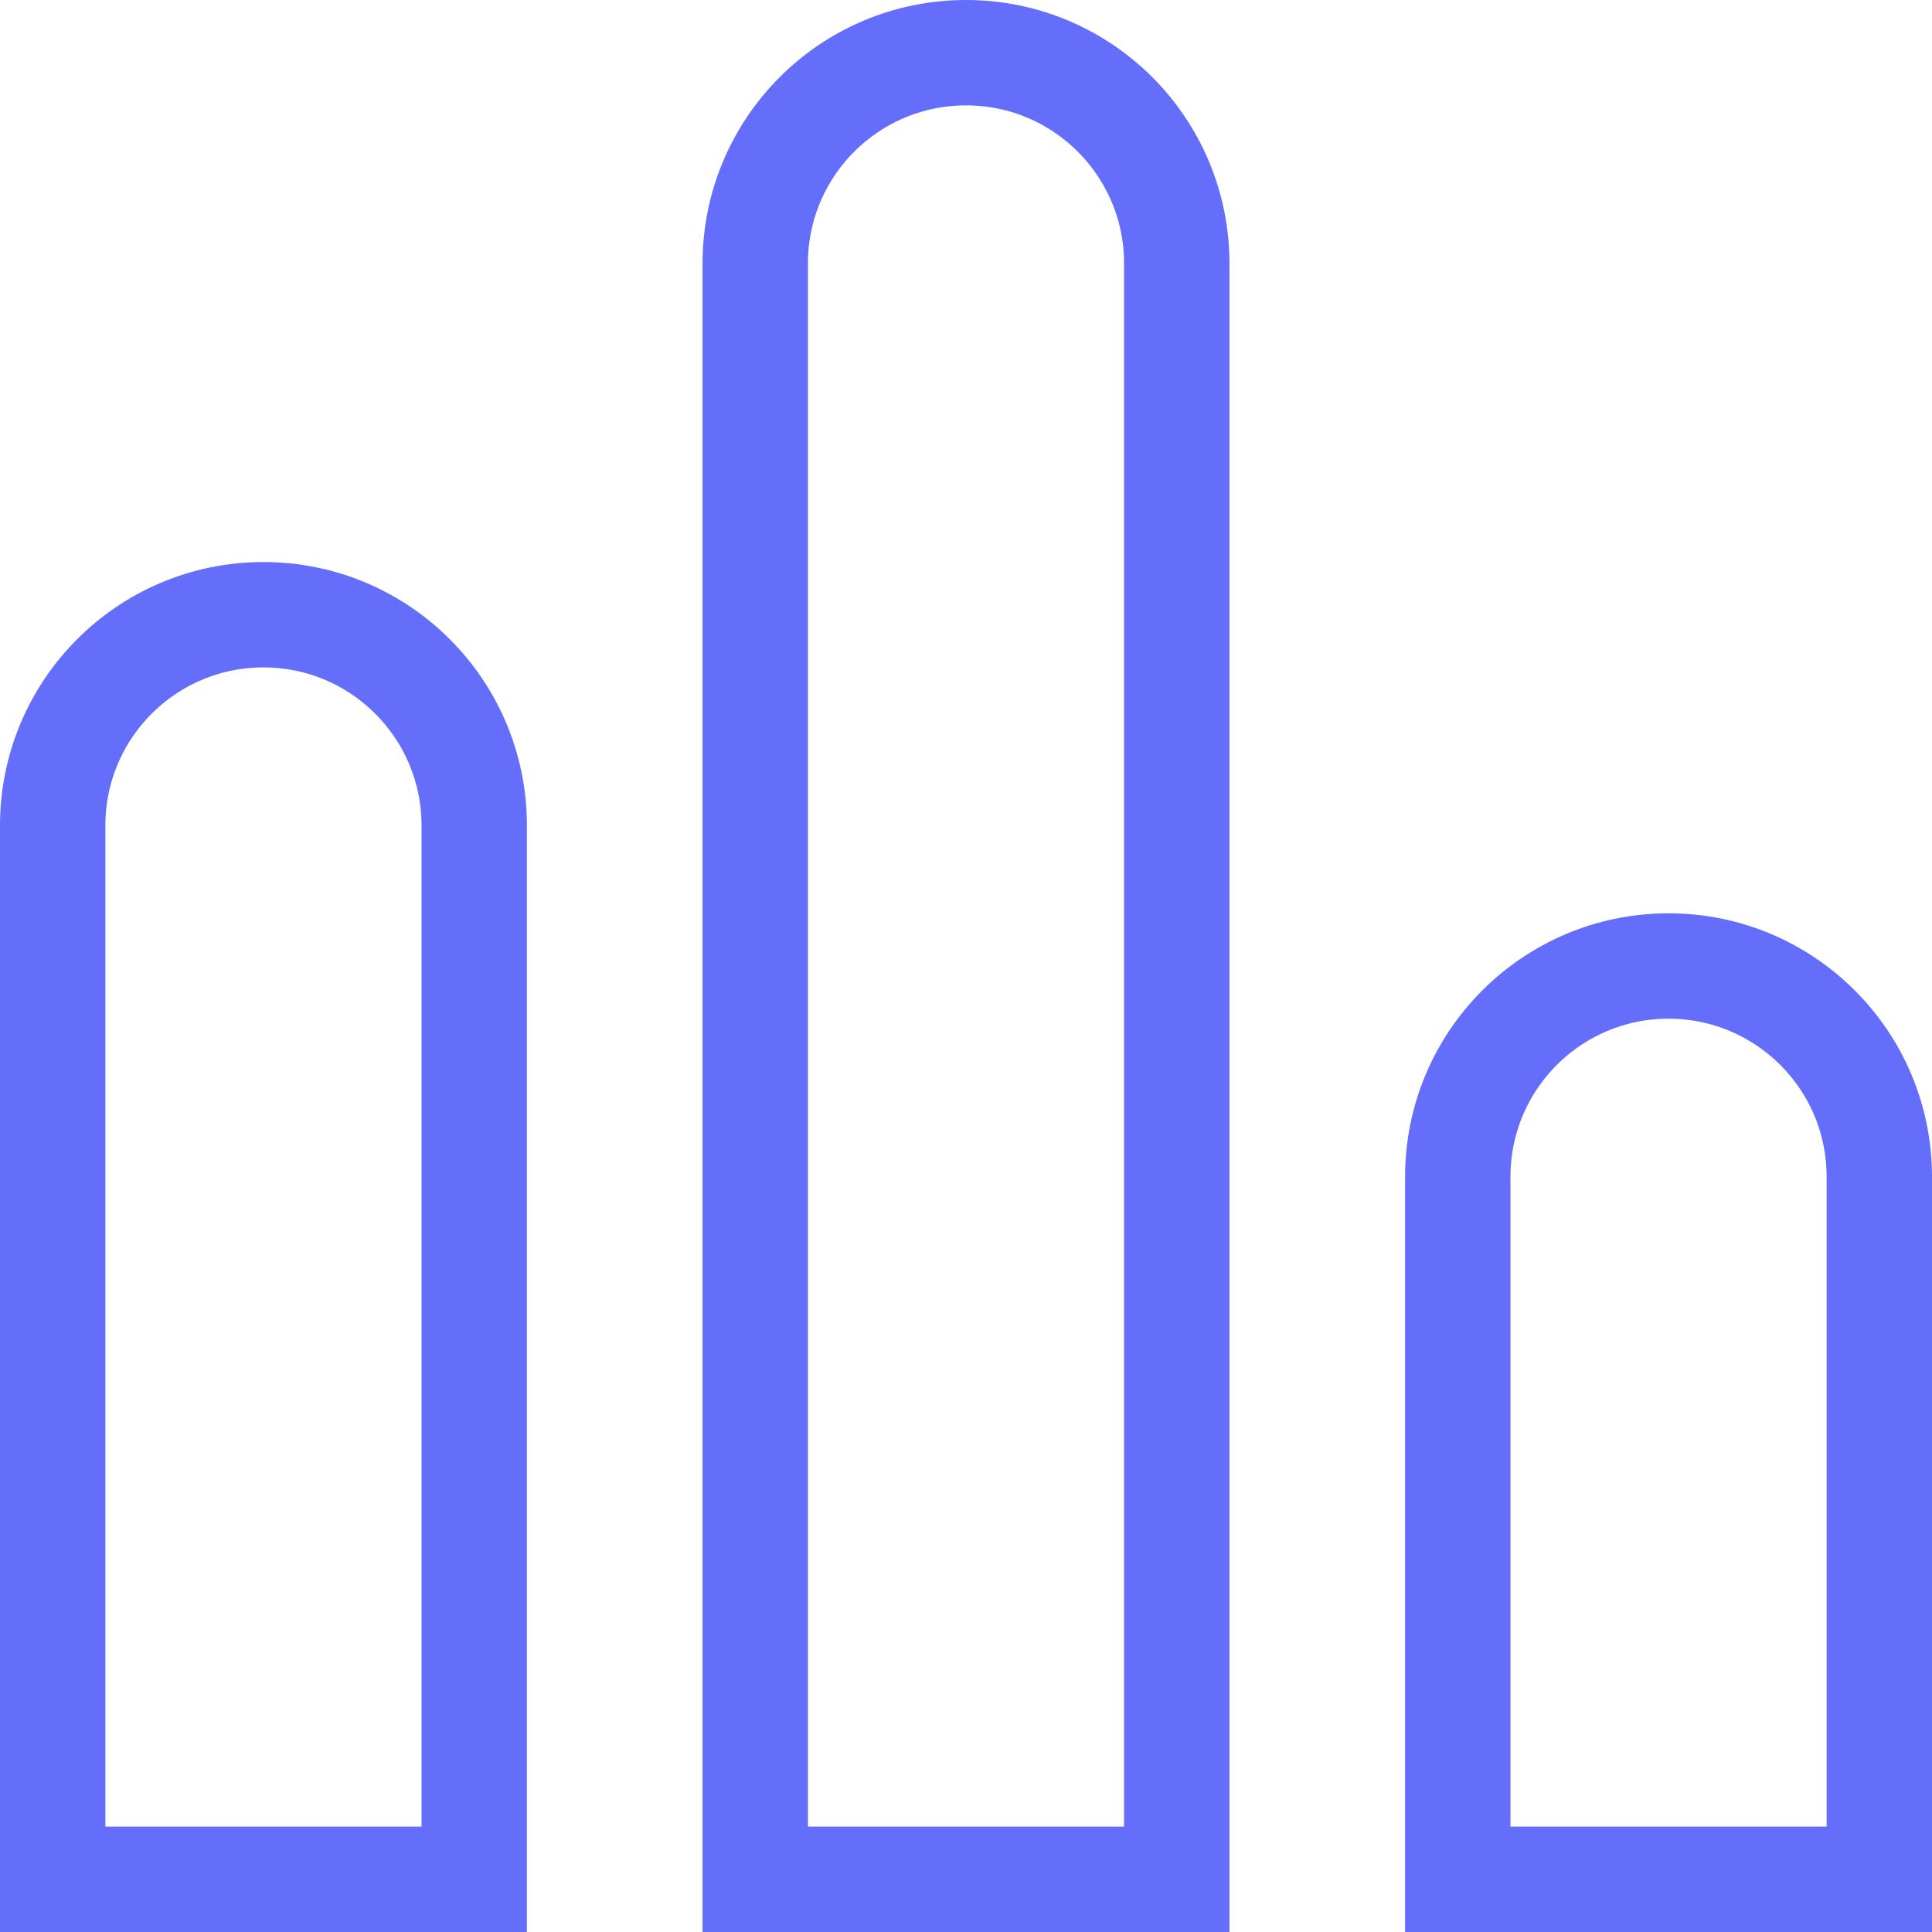
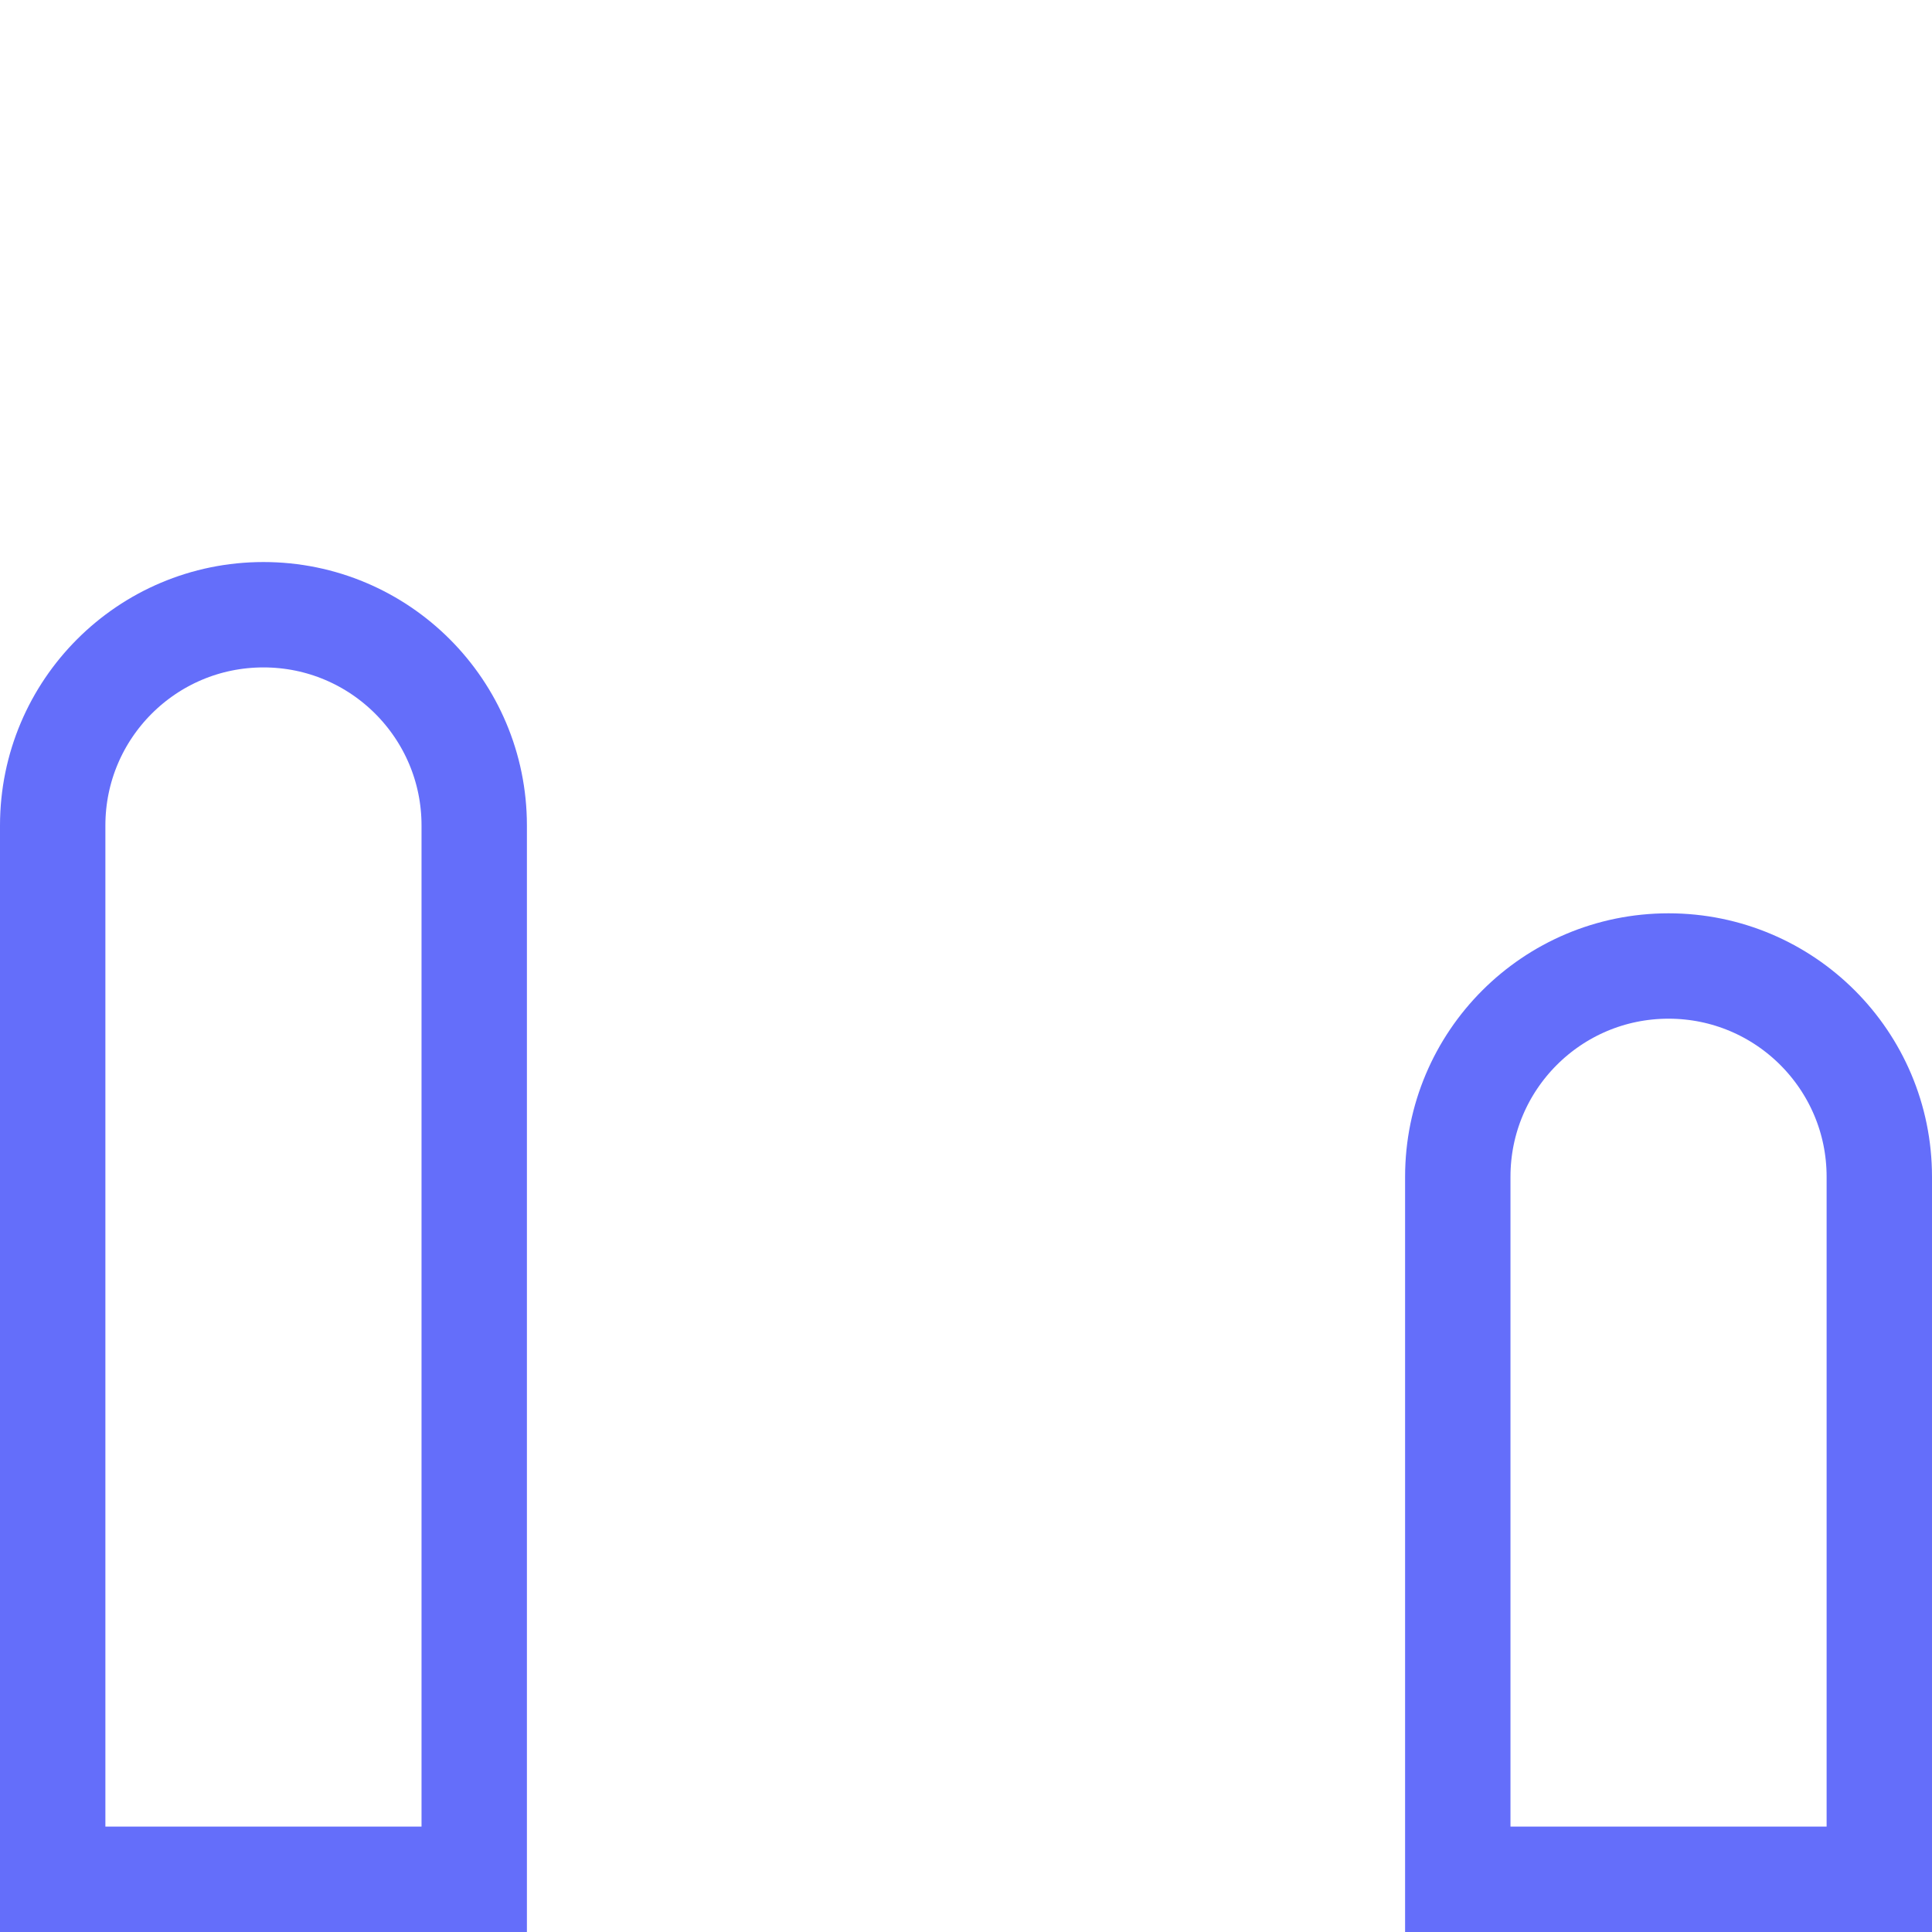
<svg xmlns="http://www.w3.org/2000/svg" width="55" height="55" viewBox="0 0 55 55" fill="none">
  <path d="M1.5 23.5C1.5 20.186 4.186 17.5 7.5 17.5C10.814 17.5 13.5 20.186 13.5 23.5V53.5H1.5V23.5Z" stroke="#646EFA" stroke-width="3" />
-   <path d="M21.5 7.5C21.5 4.186 24.186 1.5 27.5 1.5C30.814 1.5 33.5 4.186 33.5 7.5V53.5H21.5V7.5Z" stroke="#646EFA" stroke-width="3" />
  <path d="M41.5 33.5C41.5 30.186 44.186 27.5 47.5 27.5C50.814 27.5 53.5 30.186 53.5 33.5V53.5H41.5V33.5Z" stroke="#646EFA" stroke-width="3" />
</svg>